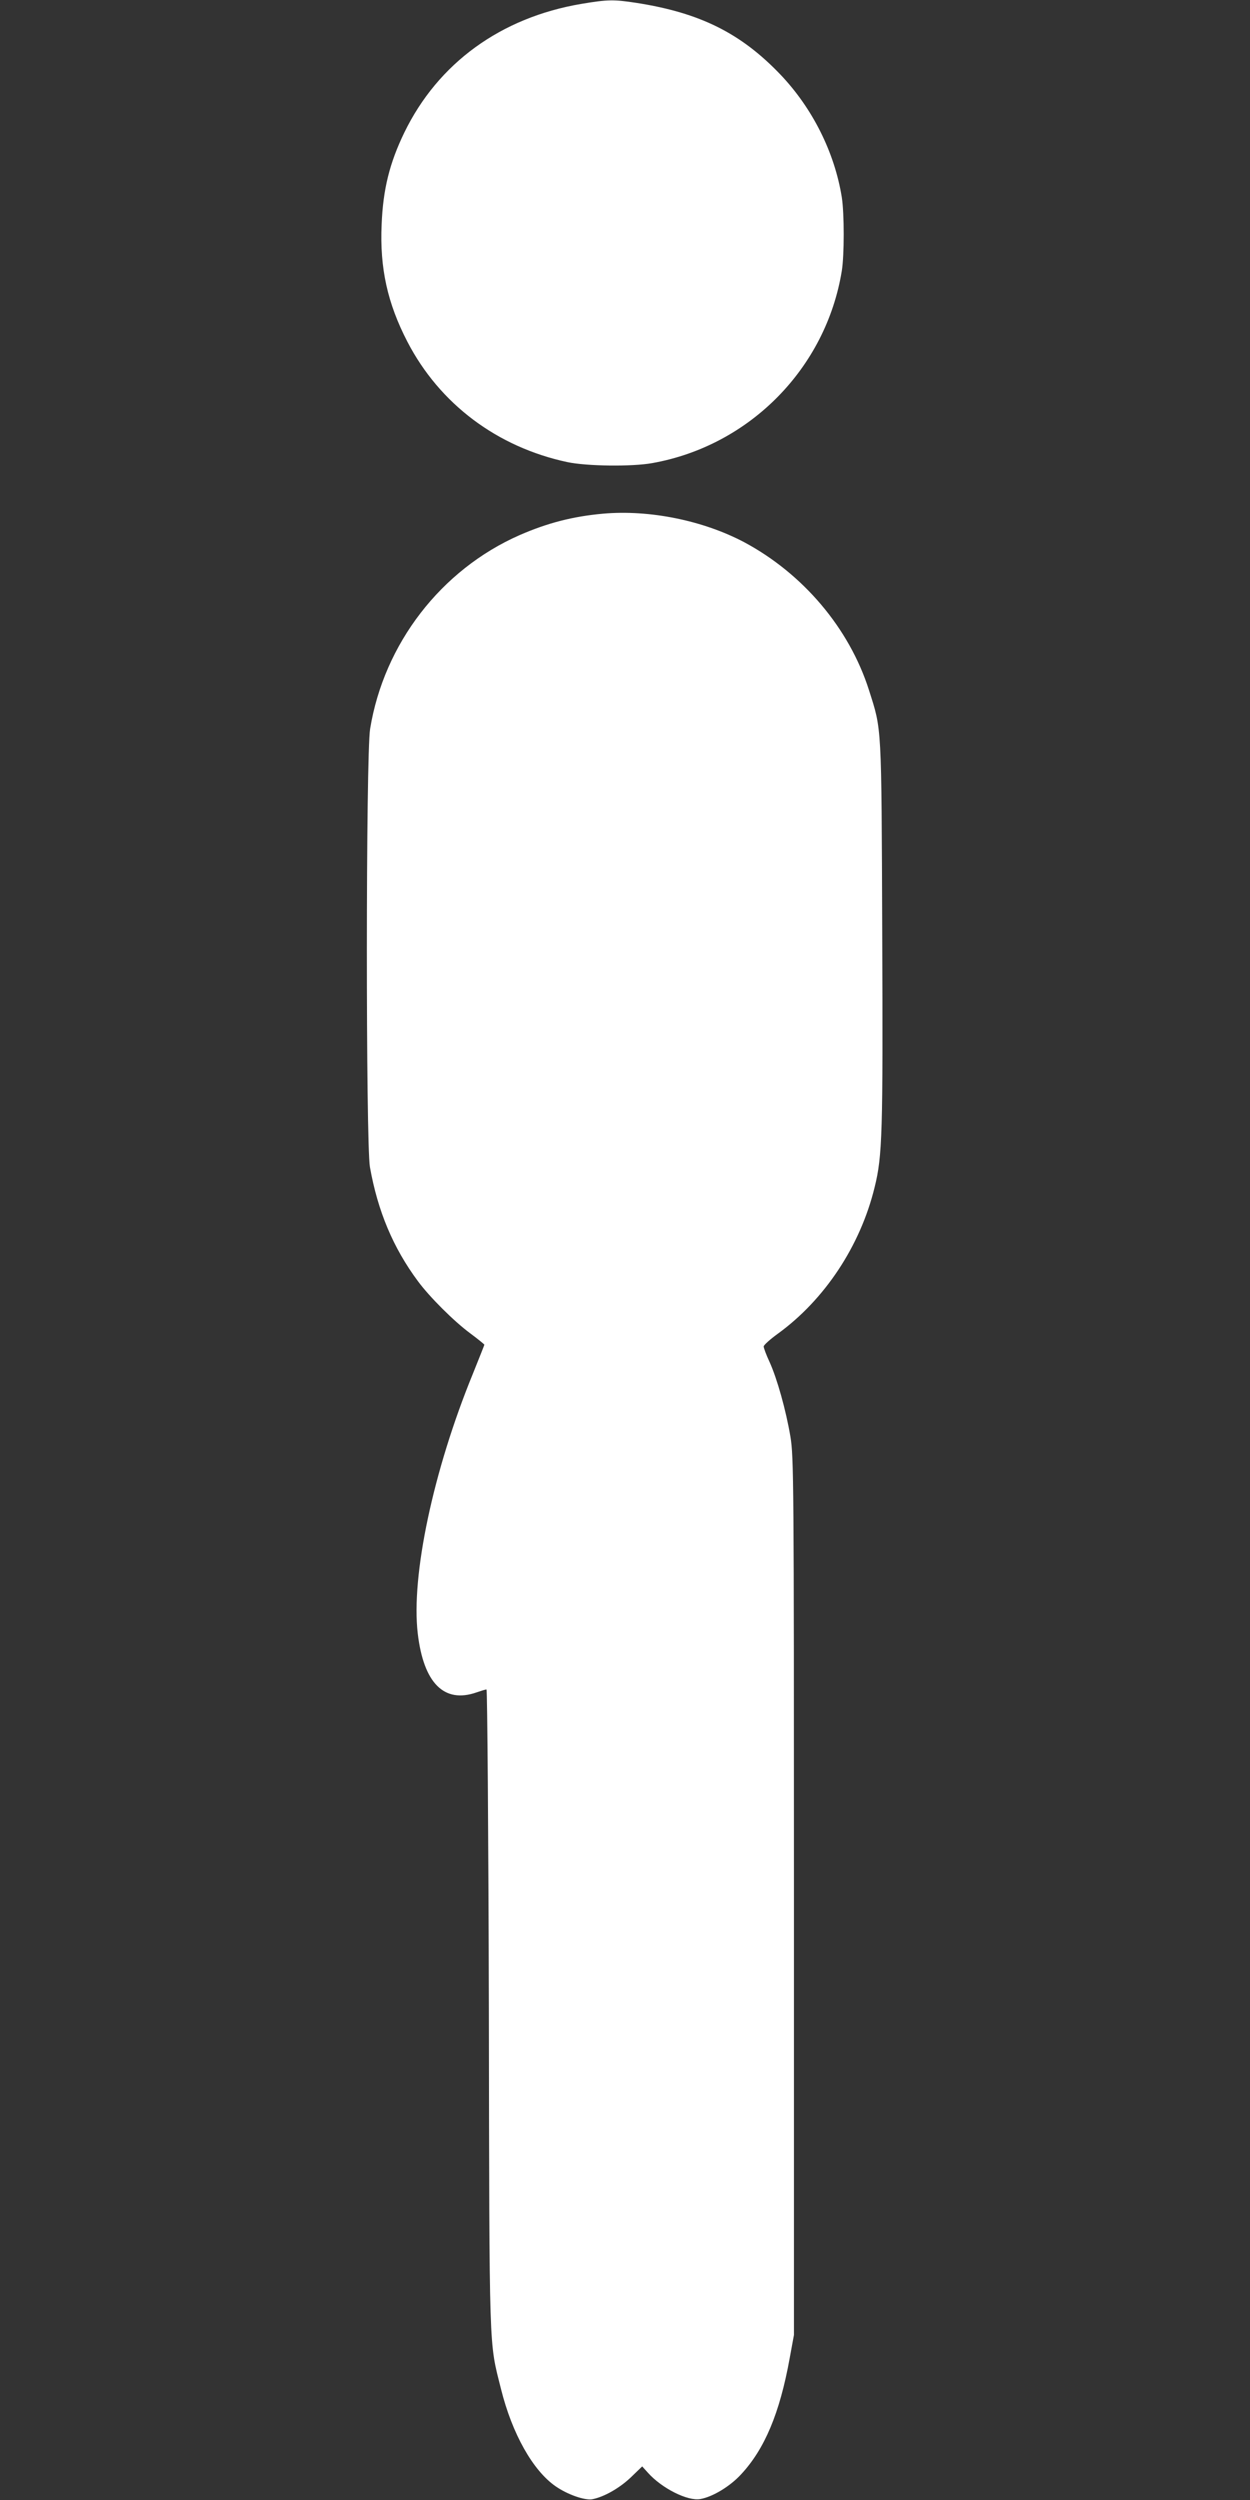
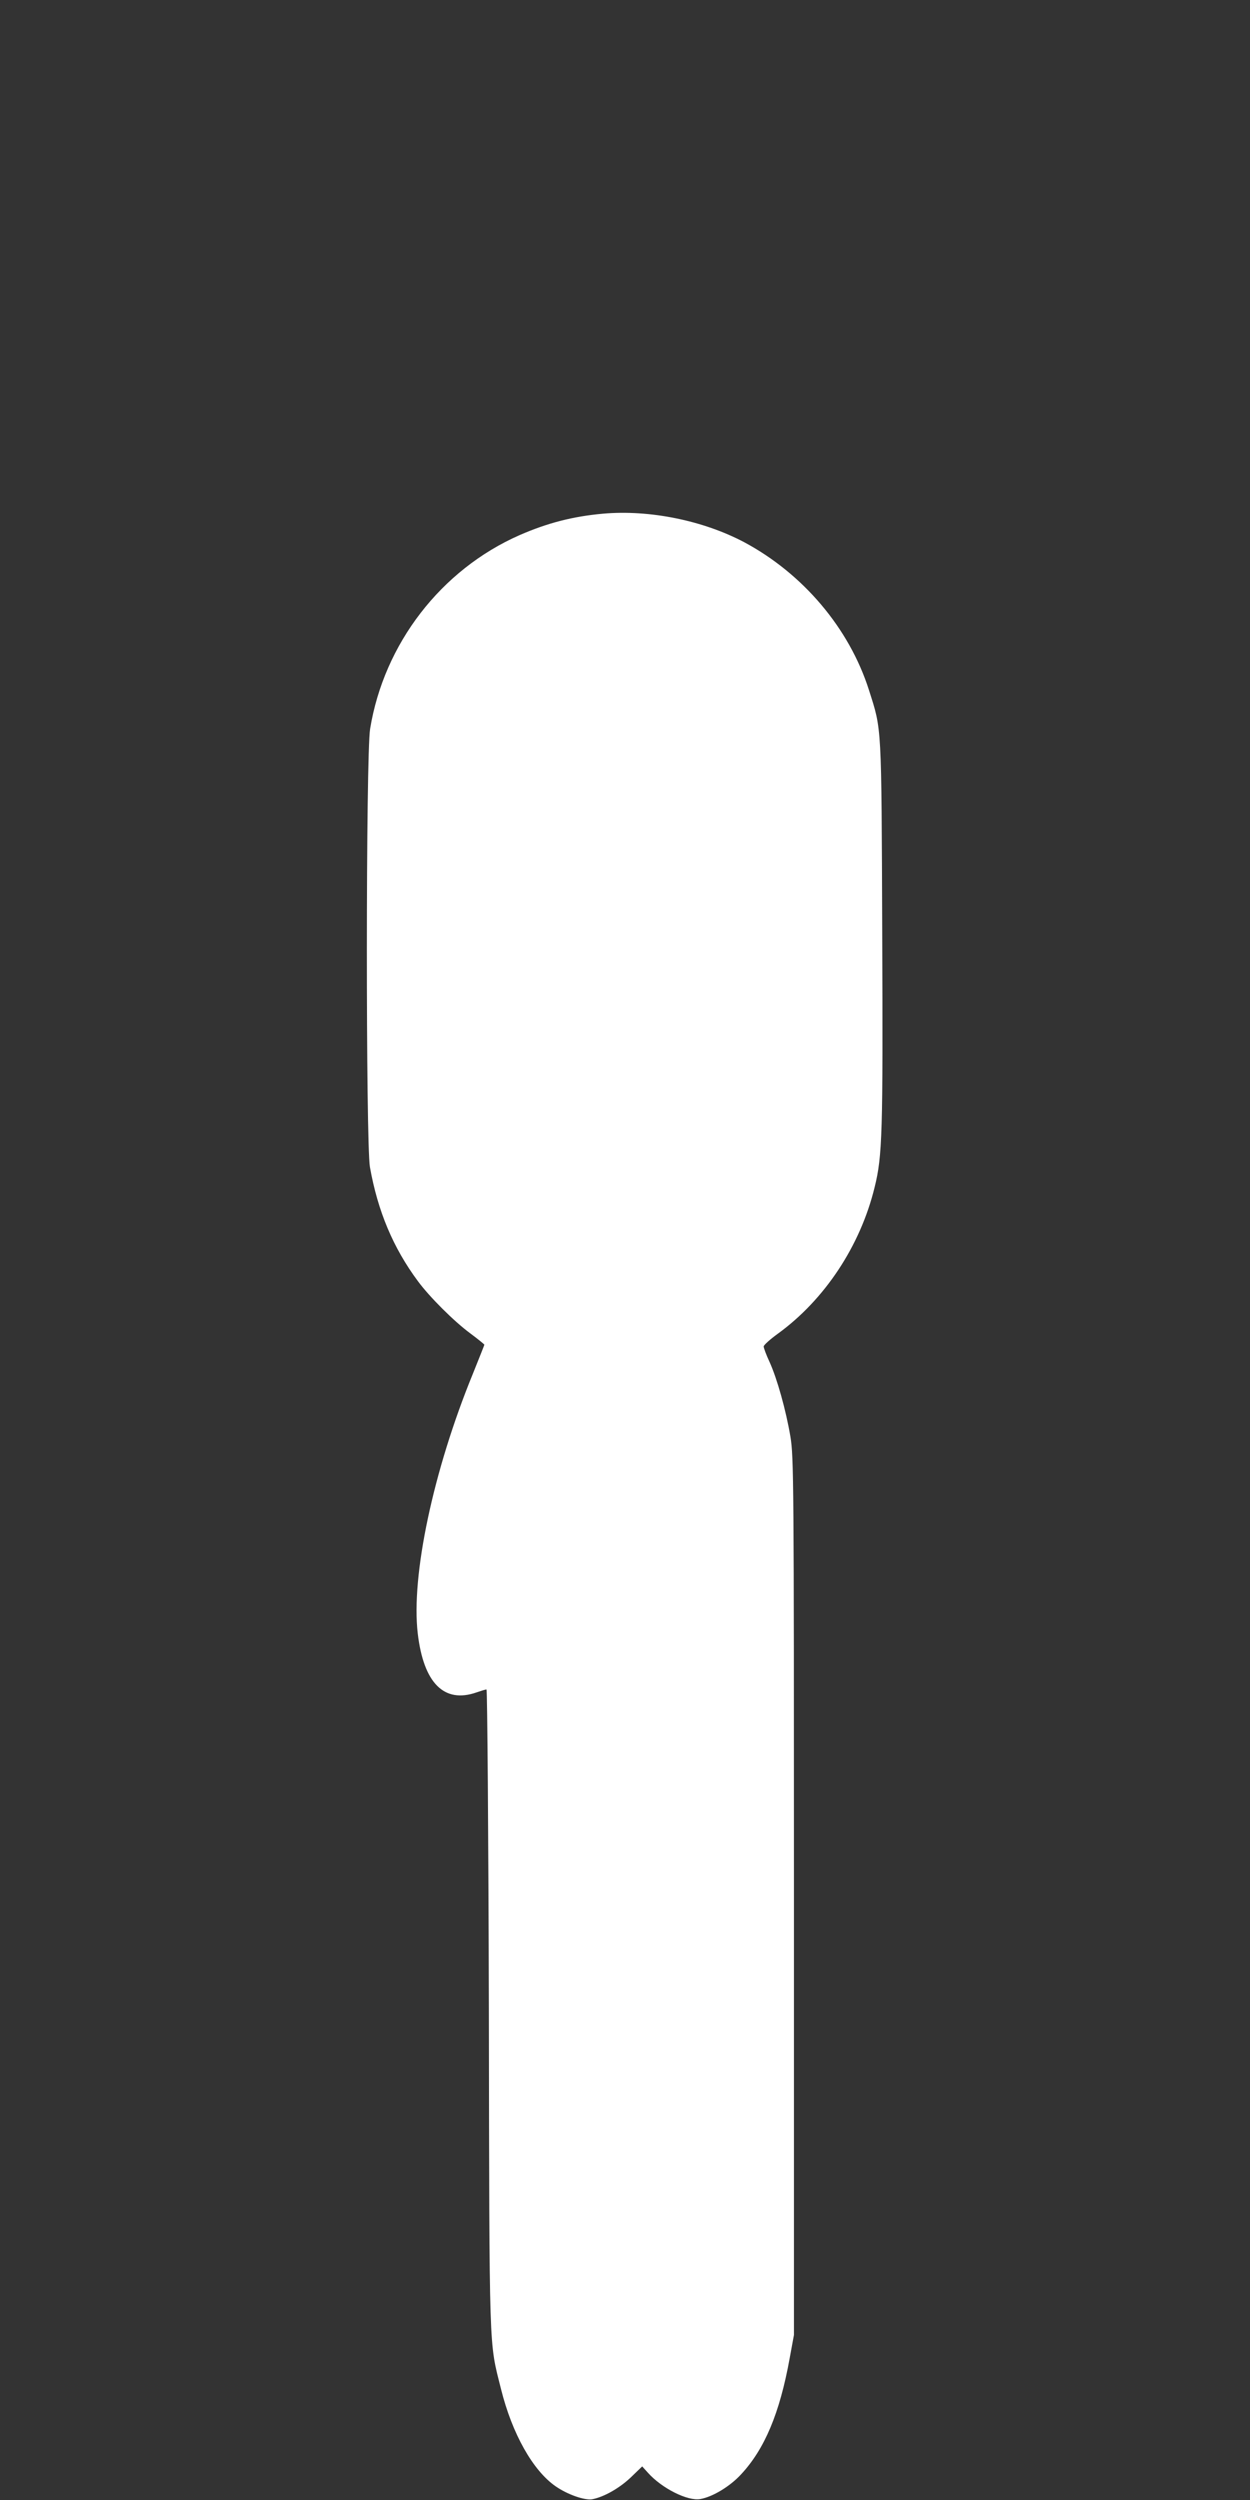
<svg xmlns="http://www.w3.org/2000/svg" version="1.0" width="640pt" height="1280pt" viewBox="0 0 640 1280" preserveAspectRatio="xMidYMid meet">
  <rect x="0" y="0" width="640" height="1280" fill="#333333" stroke="none" />
  <g transform="translate(0,1280) scale(0.1,-0.1)" fill="#ffffff" stroke="none">
-     <path d="M2976 12780 c-412 -70 -733 -303 -906 -659 -75 -155 -109 -290 -116 -471 -10 -223 30 -403 132 -600 165 -318 459 -539 819 -616 100 -21 330 -24 435 -5 498 89 889 486 970 984 13 80 13 294 0 377 -37 230 -150 456 -315 629 -202 211 -410 315 -735 366 -117 18 -147 18 -284 -5z" />
    <path d="M3088 10170 c-156 -14 -286 -48 -428 -110 -402 -177 -694 -556 -765 -992 -22 -134 -22 -2121 -1 -2243 40 -226 119 -414 246 -585 59 -80 184 -205 268 -267 39 -29 72 -56 72 -58 0 -2 -27 -69 -59 -149 -203 -496 -317 -1034 -282 -1330 30 -254 135 -359 301 -301 23 8 46 15 51 15 4 0 10 -737 12 -1637 3 -1793 0 -1696 62 -1944 57 -230 164 -419 280 -499 62 -43 150 -73 188 -66 60 12 138 56 197 112 l58 56 29 -32 c71 -80 204 -147 269 -135 63 11 152 65 208 126 121 130 198 313 249 594 l22 120 0 2245 c0 2128 -1 2251 -18 2354 -23 136 -68 297 -107 383 -17 36 -30 72 -30 79 0 7 32 36 72 65 240 174 423 450 496 750 40 161 43 275 39 1304 -4 1079 -2 1034 -68 1242 -101 317 -338 596 -639 757 -210 111 -484 167 -722 146z" />
  </g>
</svg>